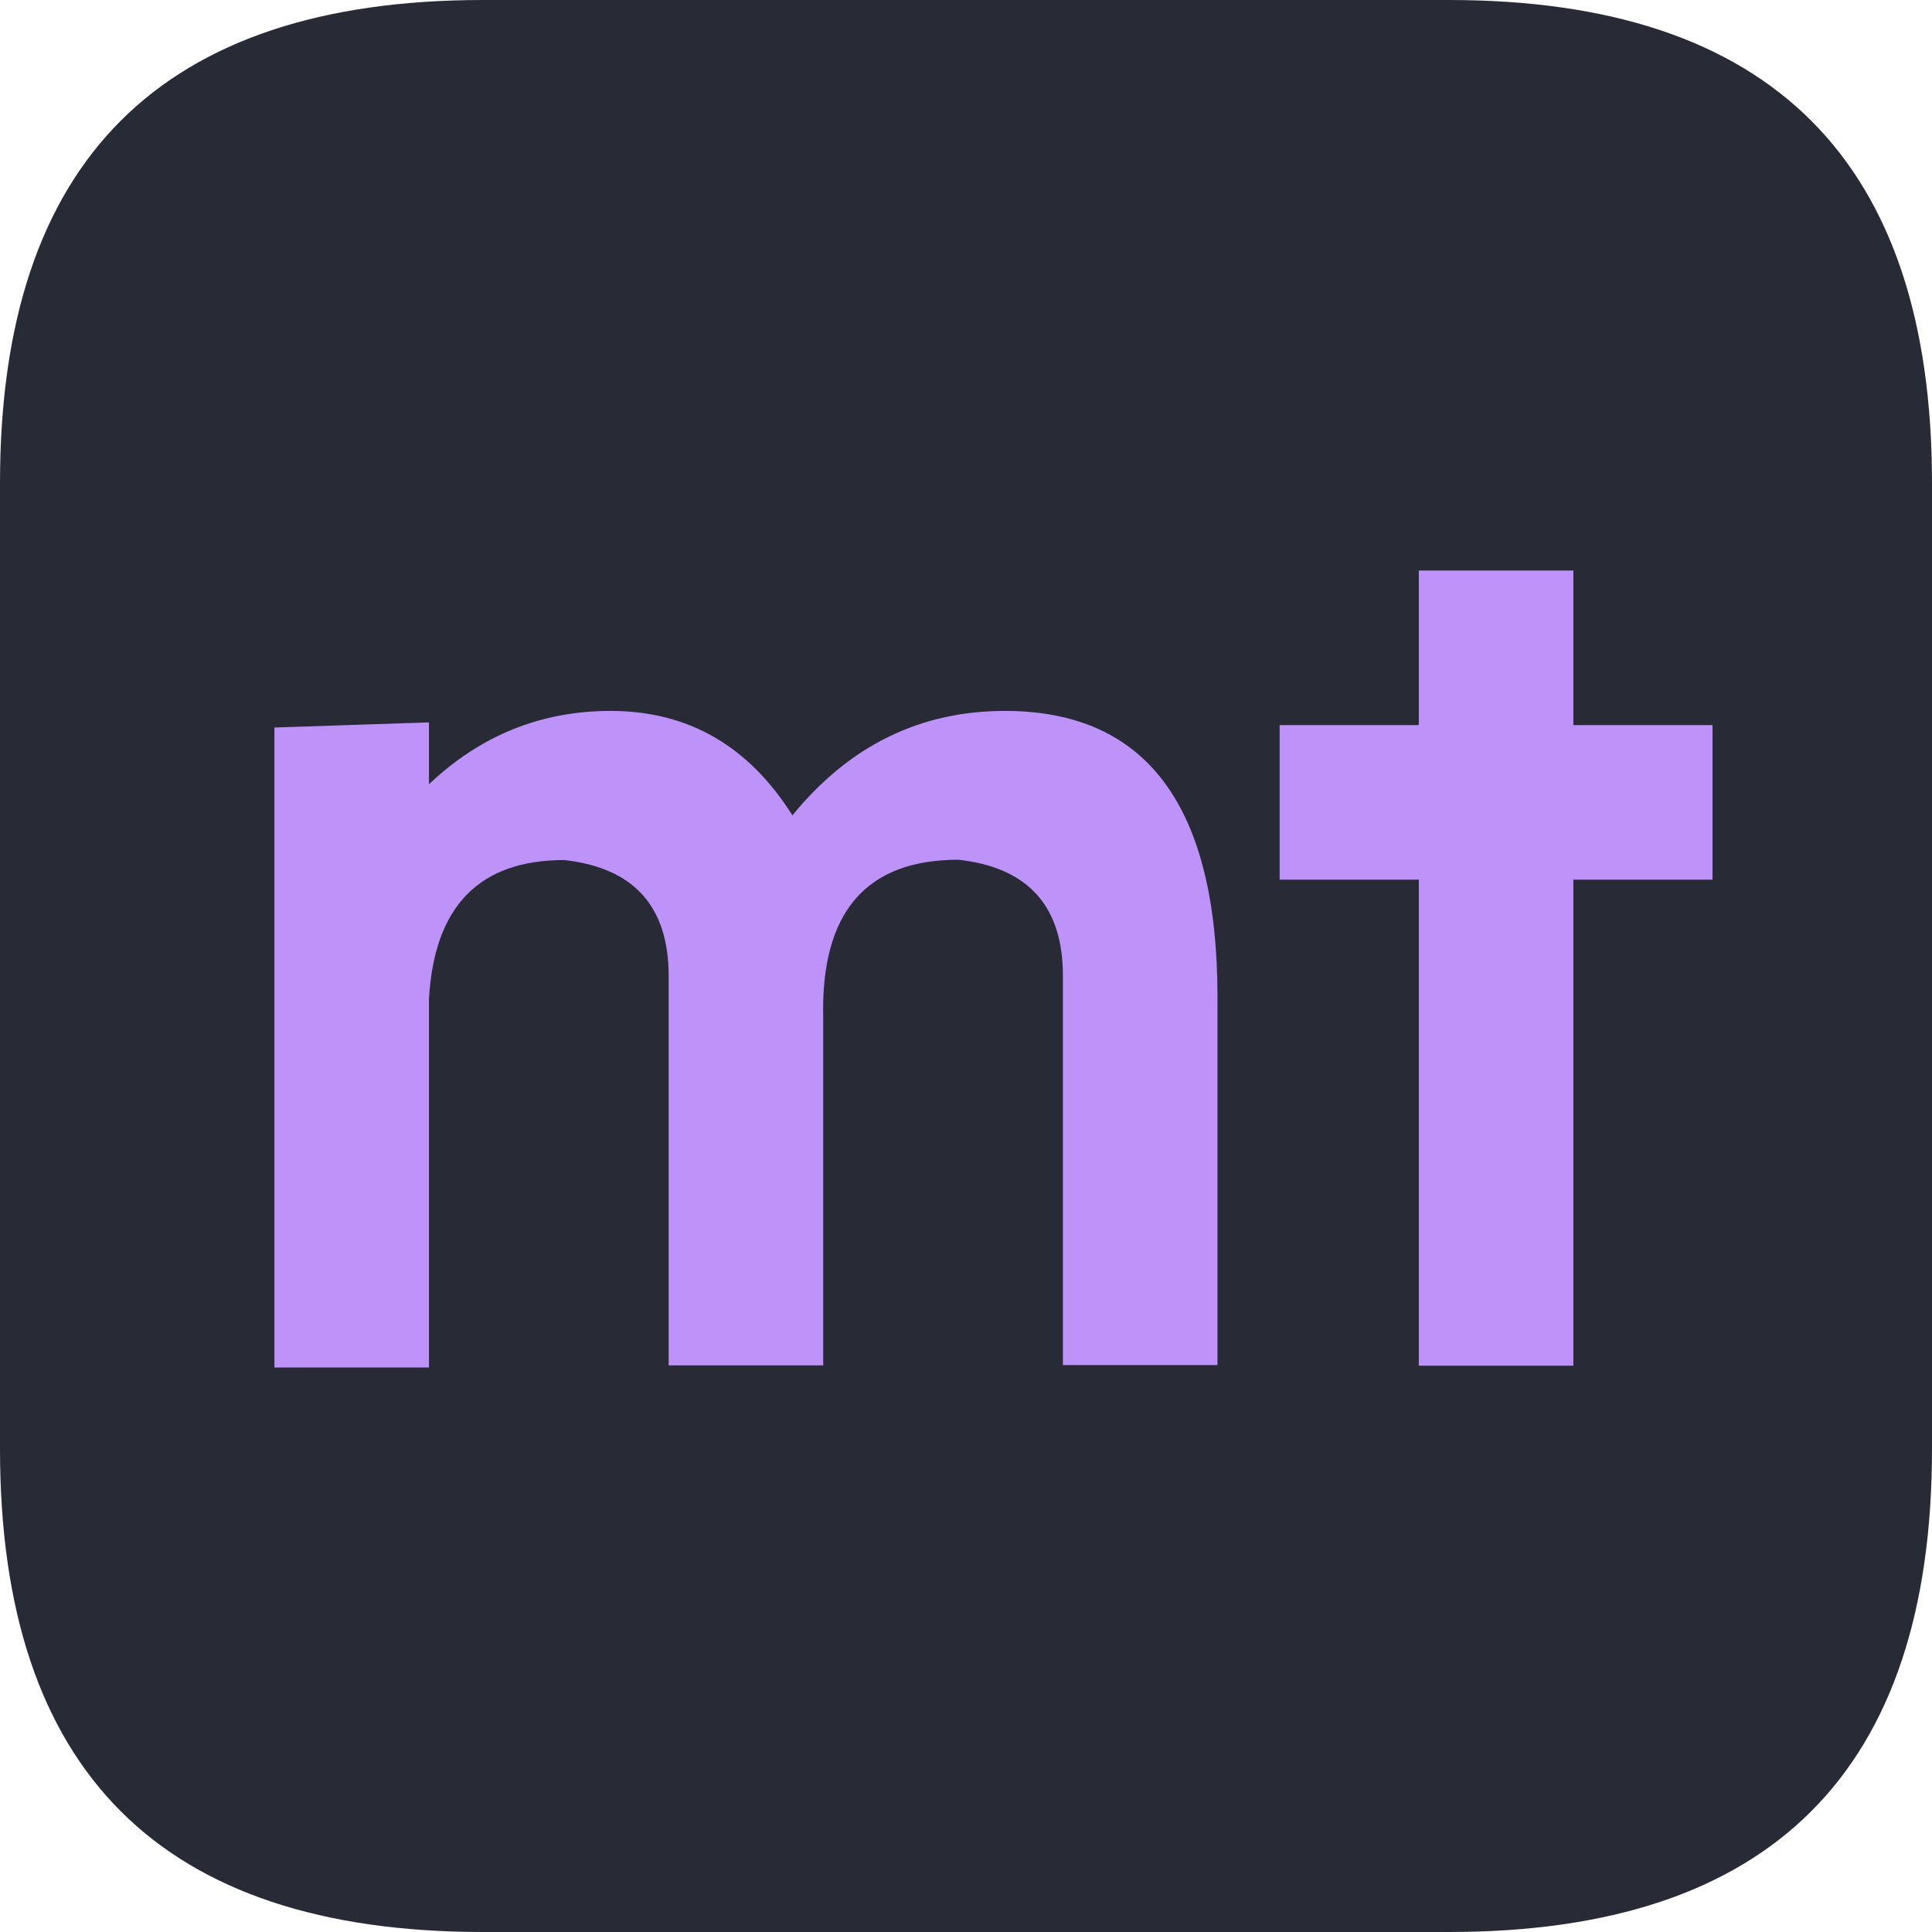
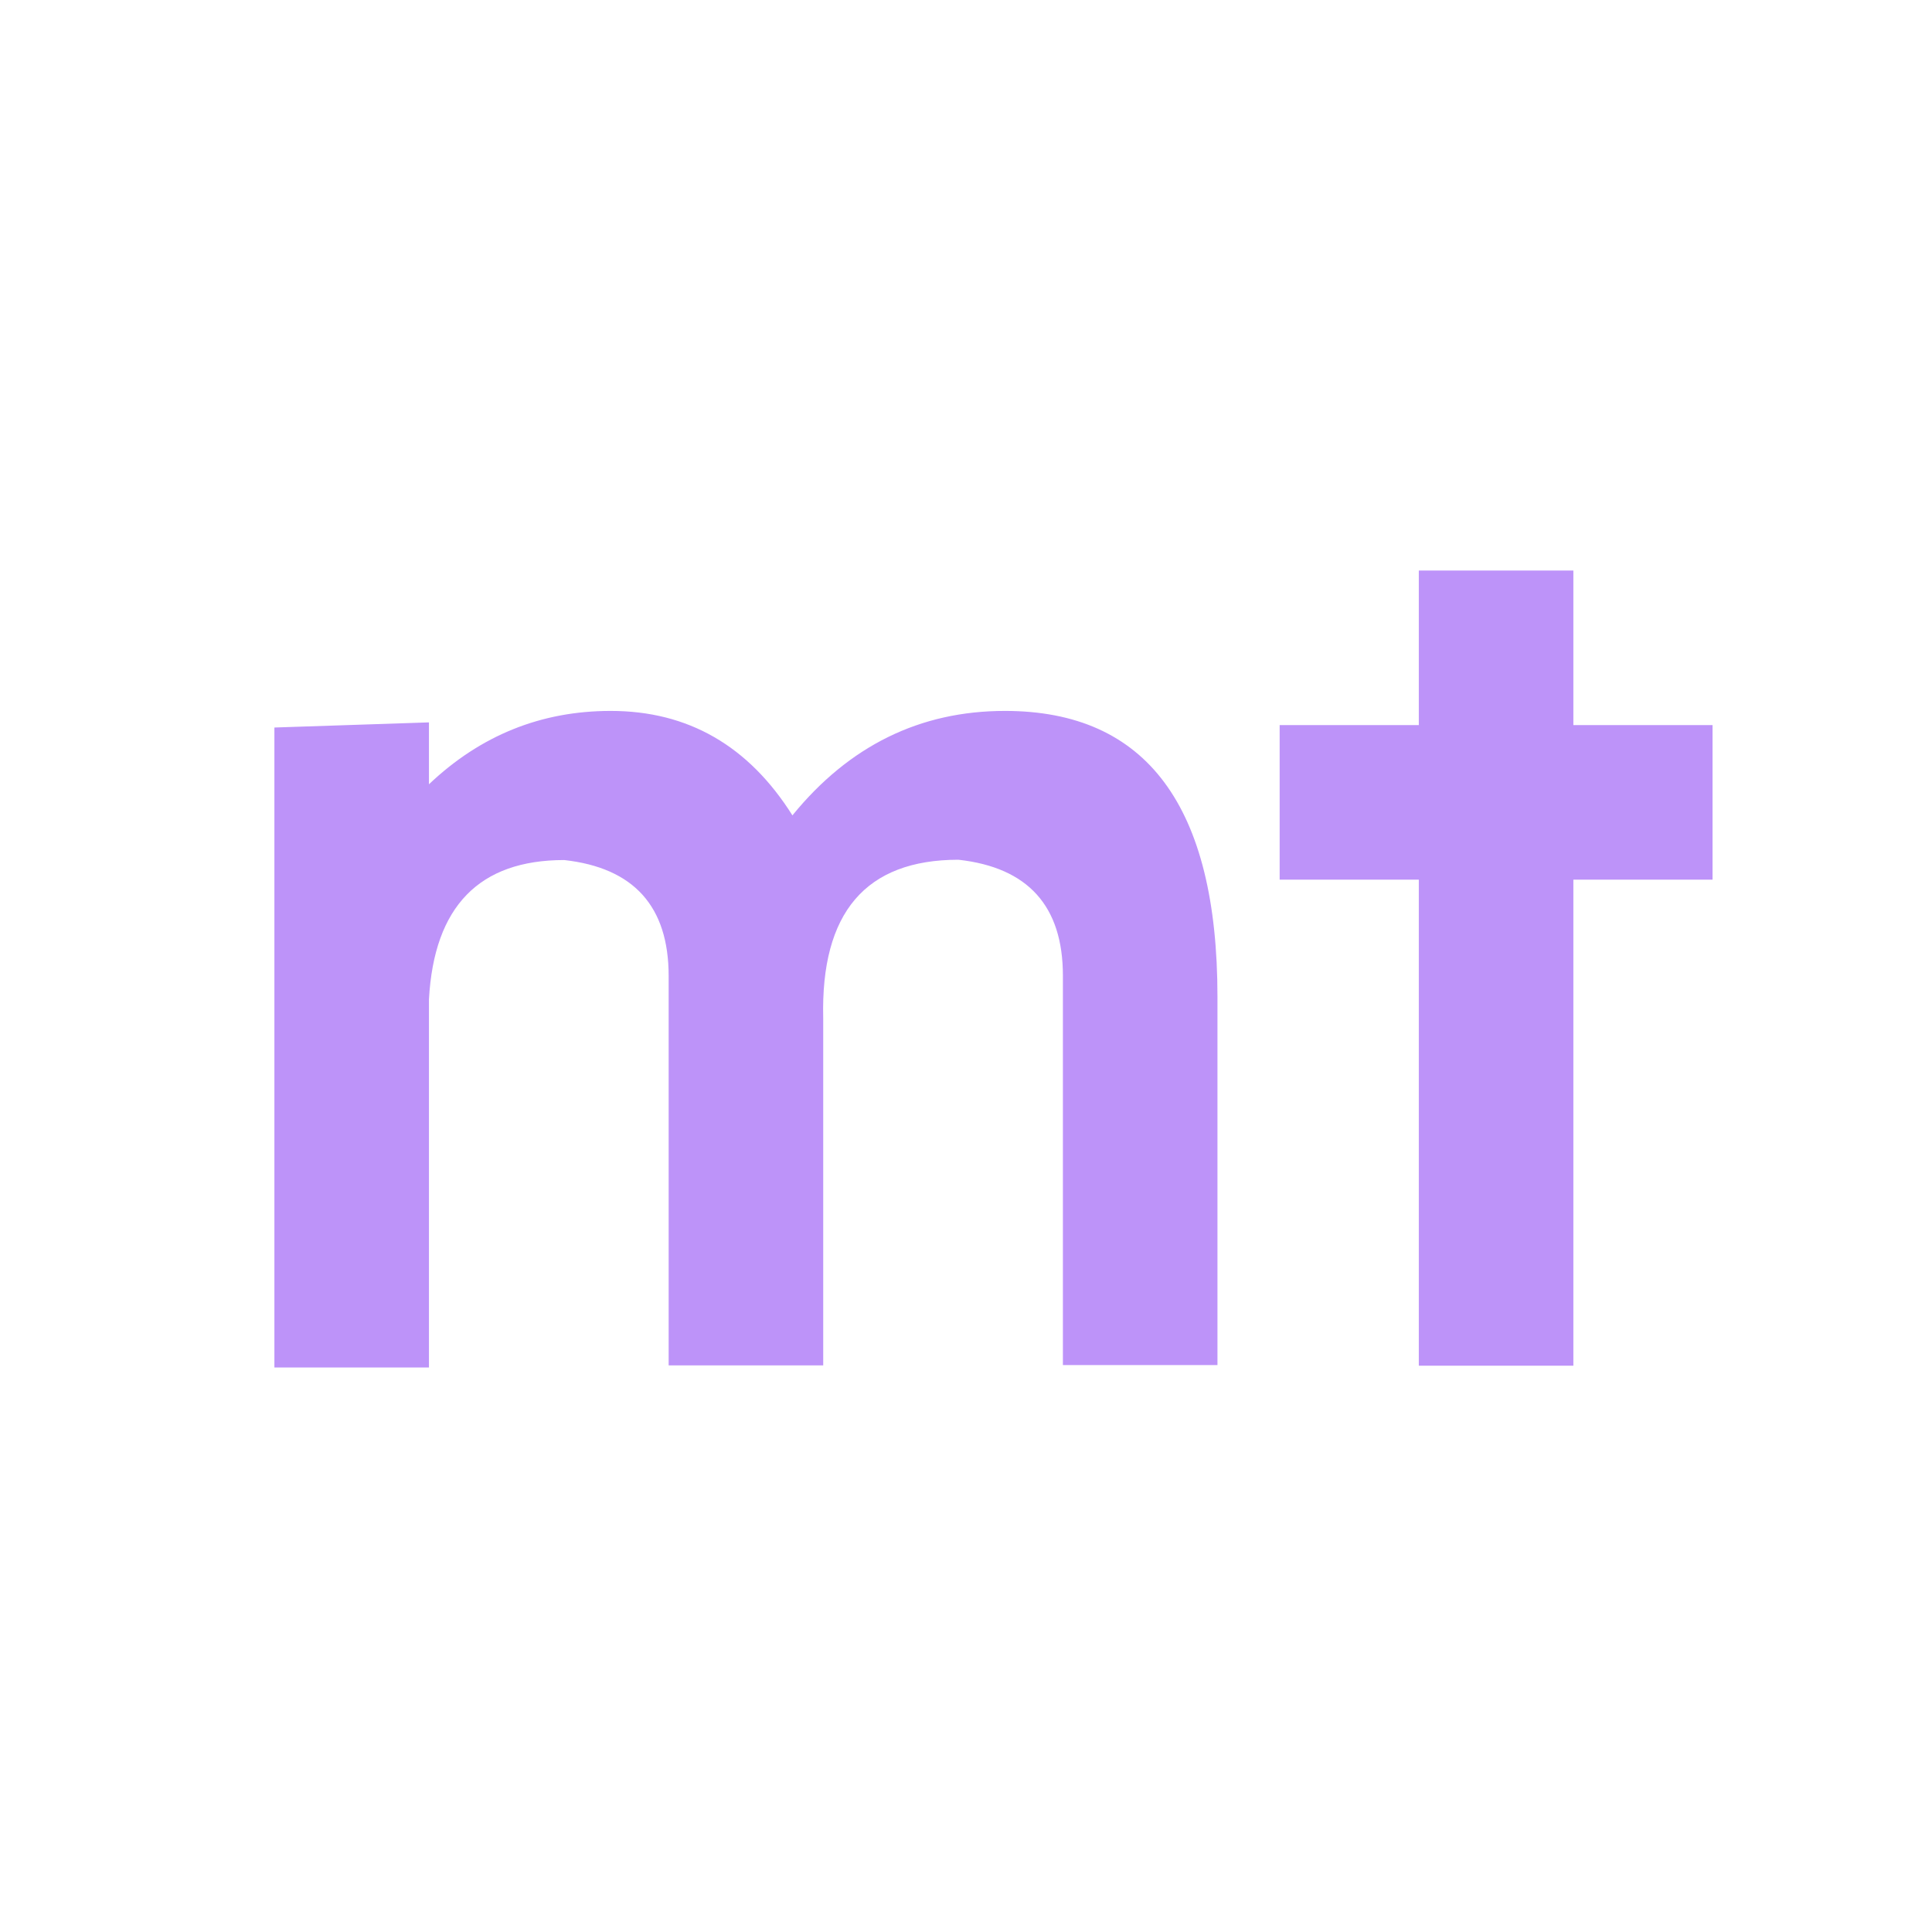
<svg xmlns="http://www.w3.org/2000/svg" viewBox="0 0 64 64">
  <style>
                            #bg{fill:#282a36;}
                            path{fill:#bd93f9;}
                        </style>
  <g>
-     <path id="bg" d="M0 16Q0 0 16 0h32q16 0 16 16v32q0 16-16 16H16Q0 64 0 48" />
    <path d="M9.09 24.1v21.2h5.12V33.1q.256-4.61 4.48-4.61 3.46.384 3.46 3.84v12.9h5.12v-11.5q-.128-5.25 4.48-5.25 3.46.384 3.46 3.84v12.9h5.12v-12.2q0-9.47-7.04-9.47-4.22 0-7.04 3.46-2.18-3.46-6.02-3.46-3.46 0-6.02 2.43v-2.05M47 18.9v5.12h-4.61v5.12H47v16.1h5.12v-16.1h4.61v-5.12h-4.61V18.9" />
  </g>
</svg>